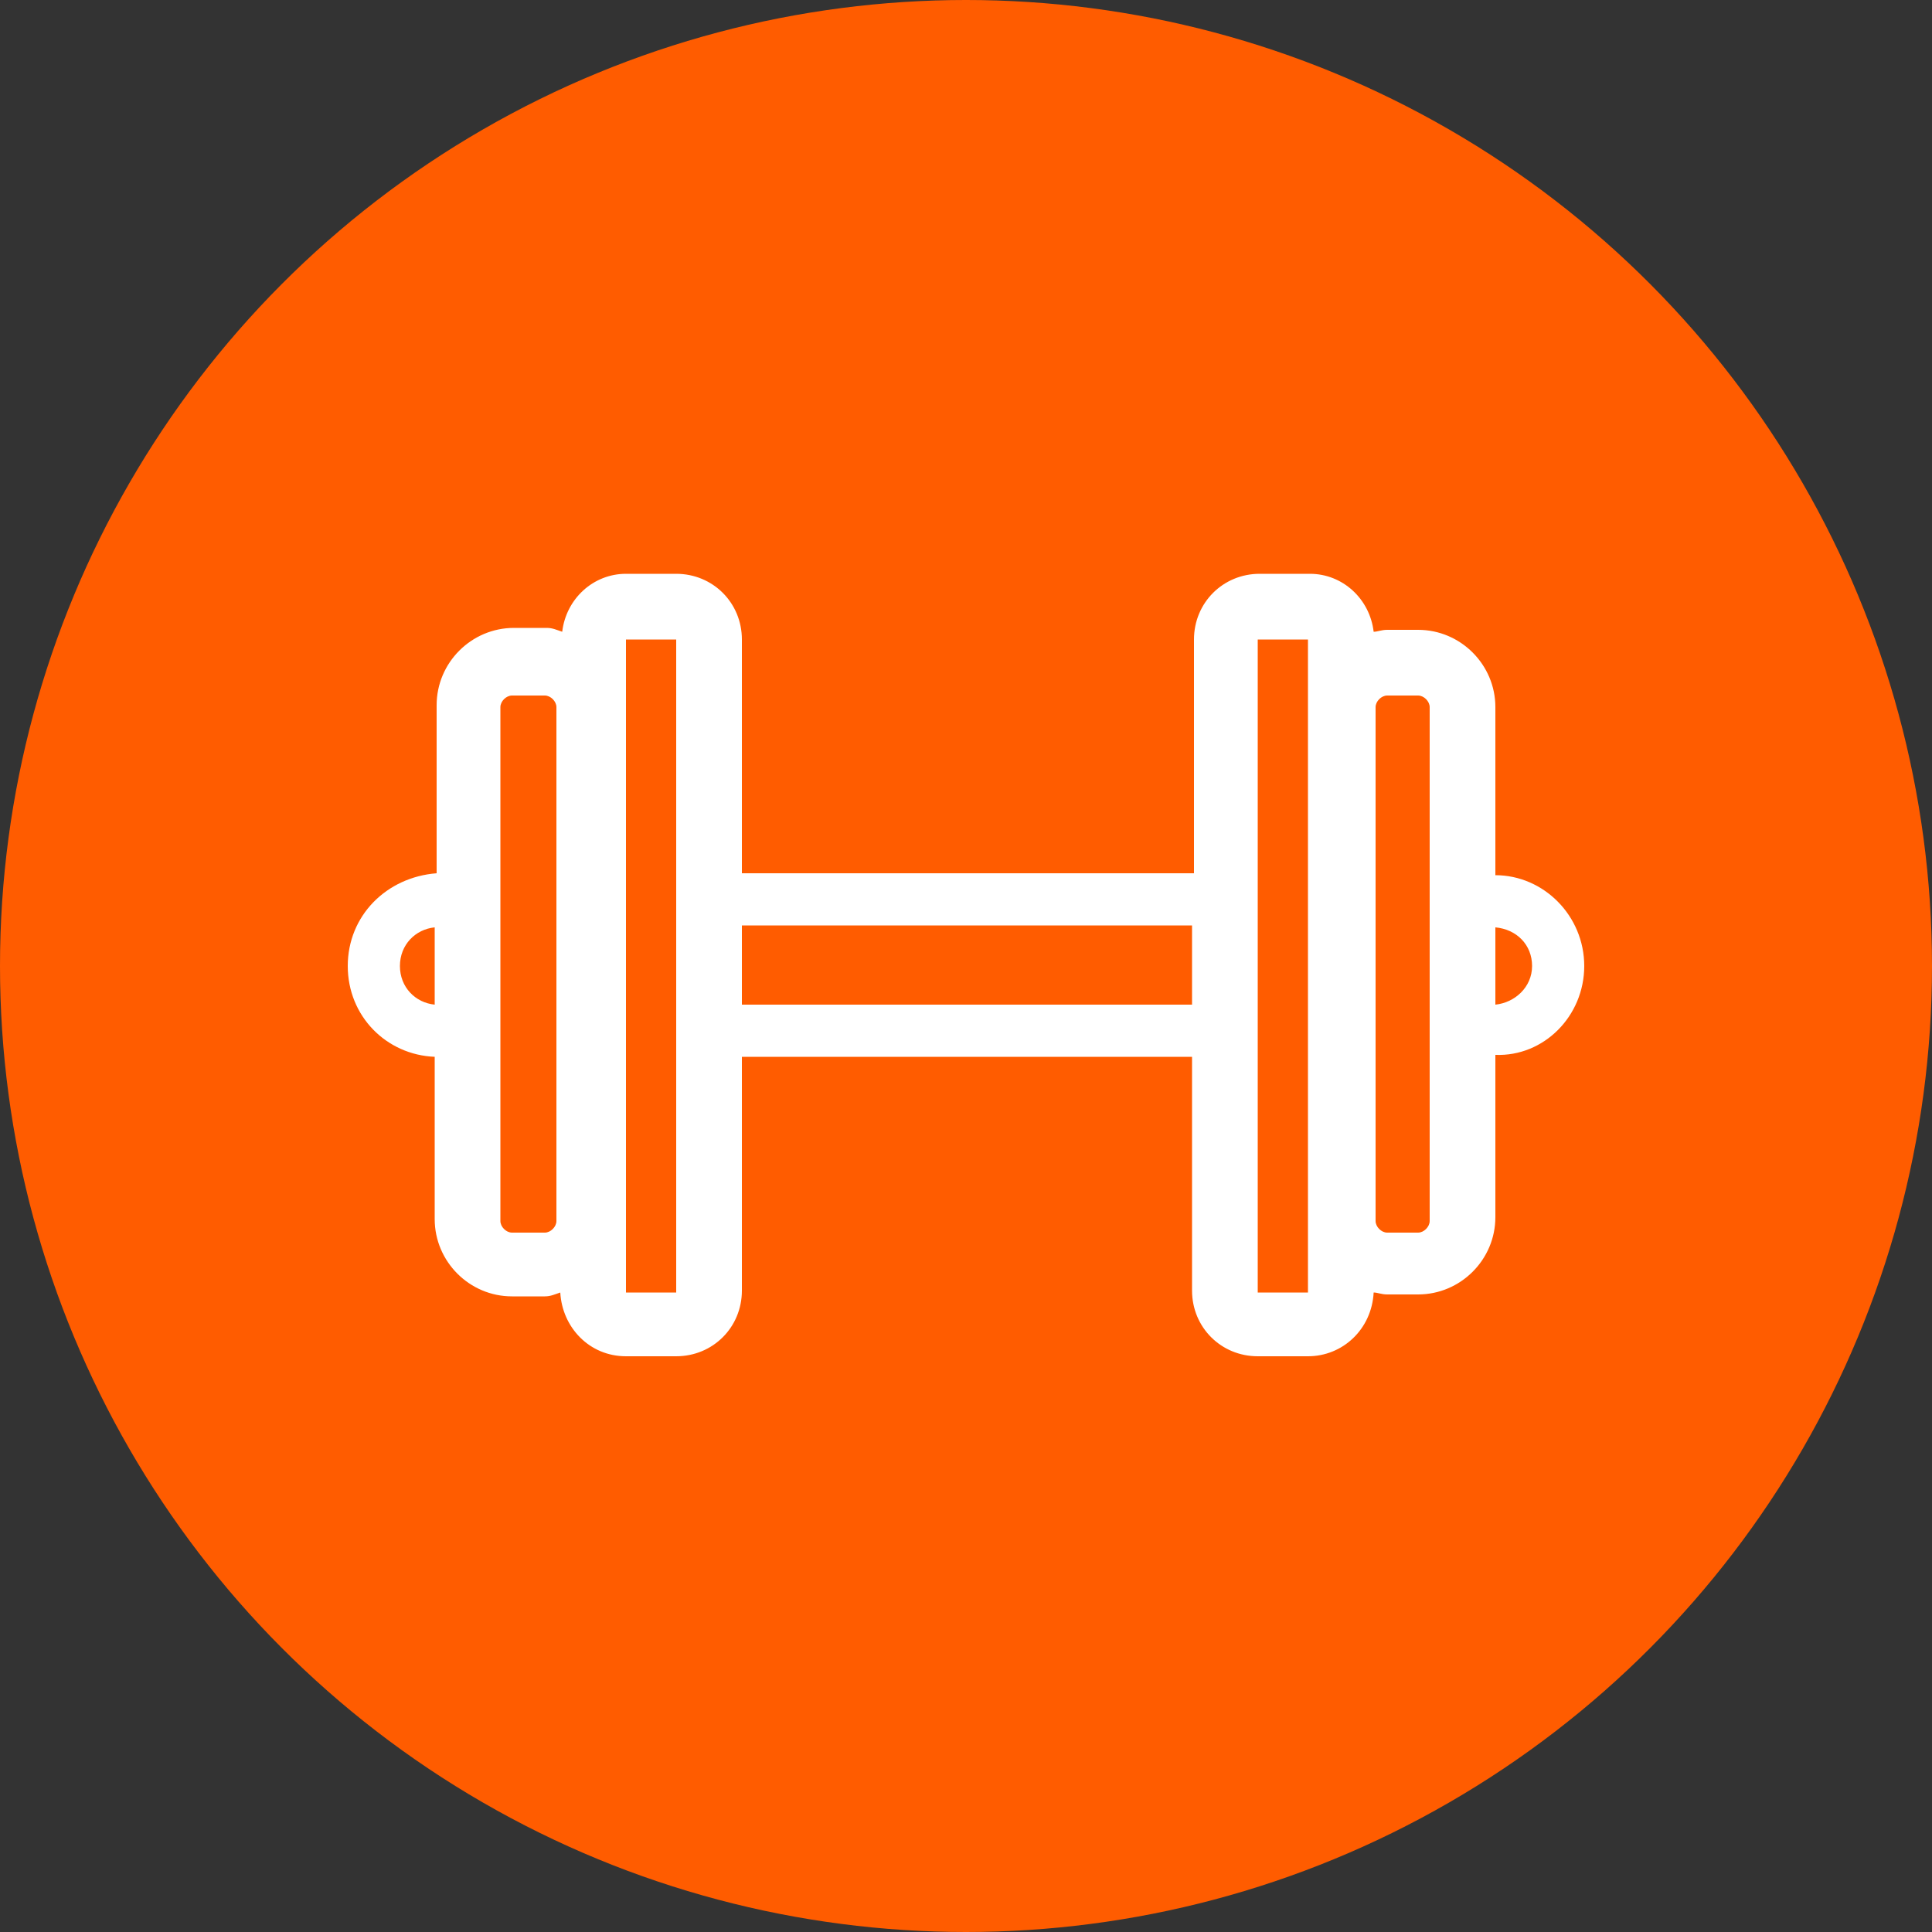
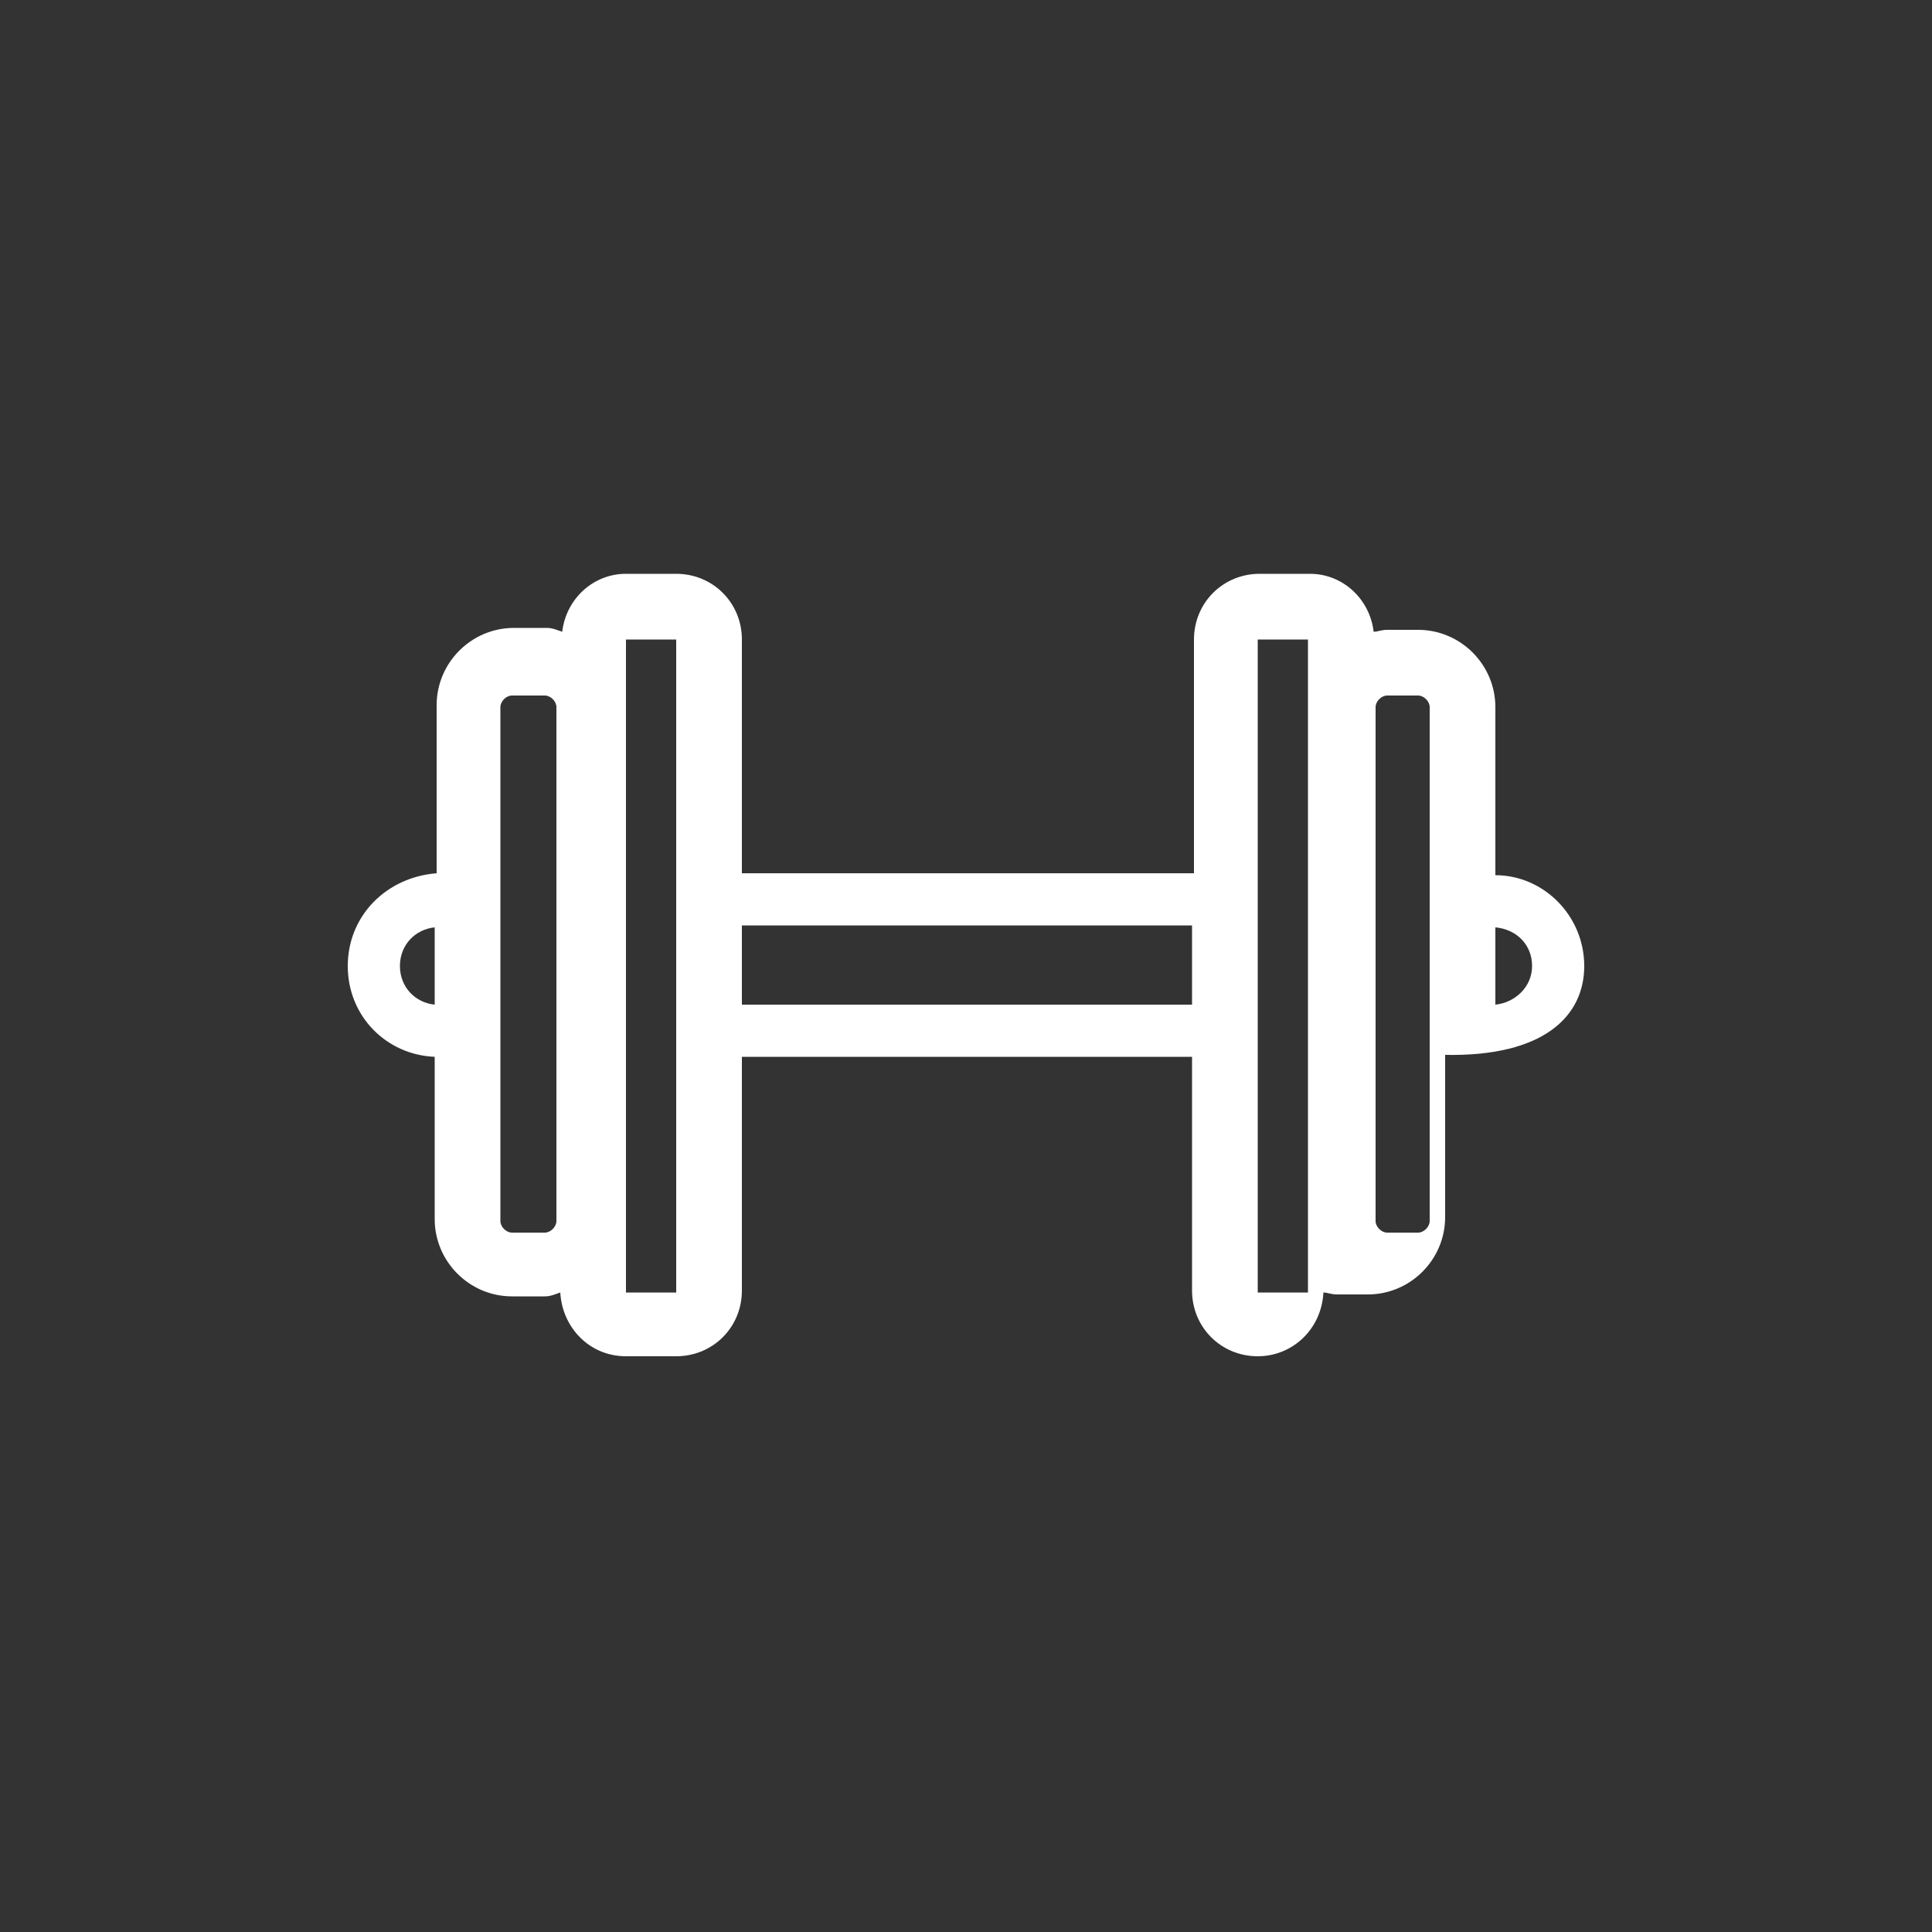
<svg xmlns="http://www.w3.org/2000/svg" version="1.1" id="Layer_1" x="0px" y="0px" viewBox="0 0 100 100" style="enable-background:new 0 0 100 100;" xml:space="preserve">
  <rect x="0" y="0" width="100" height="100" fill="#333333" stroke="none" />
  <style type="text/css">
	.st0{fill:#FF5C00;}
	.st1{fill:#FFFFFF;}
</style>
-   <circle class="st0" cx="50" cy="50" r="50" />
-   <path class="st1" d="M82,50c0-2.6-2.1-4.7-4.6-4.7v-8.7c0-2.2-1.8-4-4-4h-1.6c-0.3,0-0.5,0.1-0.7,0.1c-0.2-1.7-1.6-3-3.3-3h-2.6  c-1.9,0-3.4,1.5-3.4,3.4v12.1H38.4V33.1c0-1.9-1.5-3.4-3.4-3.4h-2.6c-1.7,0-3.1,1.3-3.3,3c-0.3-0.1-0.5-0.2-0.8-0.2h-1.7  c-2.2,0-4,1.8-4,4v8.7C20,45.4,18,47.4,18,50c0,2.6,2,4.6,4.5,4.7v8.4c0,2.2,1.8,4,4,4h1.7c0.3,0,0.5-0.1,0.8-0.2  c0.1,1.8,1.5,3.3,3.4,3.3H35c1.9,0,3.4-1.5,3.4-3.4V54.7h23.3v12.1c0,1.9,1.5,3.4,3.4,3.4h2.6c1.8,0,3.3-1.4,3.4-3.3  c0.2,0,0.4,0.1,0.7,0.1h1.6c2.2,0,4-1.8,4-4v-8.4C79.9,54.7,82,52.6,82,50z M22.5,52c-1-0.1-1.8-0.9-1.8-2c0-1.1,0.8-1.9,1.8-2V52z   M28.8,63.2c0,0.3-0.3,0.6-0.6,0.6h-1.7c-0.3,0-0.6-0.3-0.6-0.6V36.6c0-0.3,0.3-0.6,0.6-0.6h1.7c0.3,0,0.6,0.3,0.6,0.6V63.2z   M35,66.9l-2.6,0l0-33.8H35l0,0L35,66.9z M61.7,52H38.4v-4.1h23.3V52z M67.7,66.9l-2.6,0l0-33.8h2.6l0,0L67.7,66.9z M74,63.2  c0,0.3-0.3,0.6-0.6,0.6h-1.6c-0.3,0-0.6-0.3-0.6-0.6V36.6c0-0.3,0.3-0.6,0.6-0.6h1.6c0.3,0,0.6,0.3,0.6,0.6V63.2z M77.4,52v-4  c1.1,0.1,1.9,0.9,1.9,2C79.3,51.1,78.4,51.9,77.4,52z" />
+   <path class="st1" d="M82,50c0-2.6-2.1-4.7-4.6-4.7v-8.7c0-2.2-1.8-4-4-4h-1.6c-0.3,0-0.5,0.1-0.7,0.1c-0.2-1.7-1.6-3-3.3-3h-2.6  c-1.9,0-3.4,1.5-3.4,3.4v12.1H38.4V33.1c0-1.9-1.5-3.4-3.4-3.4h-2.6c-1.7,0-3.1,1.3-3.3,3c-0.3-0.1-0.5-0.2-0.8-0.2h-1.7  c-2.2,0-4,1.8-4,4v8.7C20,45.4,18,47.4,18,50c0,2.6,2,4.6,4.5,4.7v8.4c0,2.2,1.8,4,4,4h1.7c0.3,0,0.5-0.1,0.8-0.2  c0.1,1.8,1.5,3.3,3.4,3.3H35c1.9,0,3.4-1.5,3.4-3.4V54.7h23.3v12.1c0,1.9,1.5,3.4,3.4,3.4c1.8,0,3.3-1.4,3.4-3.3  c0.2,0,0.4,0.1,0.7,0.1h1.6c2.2,0,4-1.8,4-4v-8.4C79.9,54.7,82,52.6,82,50z M22.5,52c-1-0.1-1.8-0.9-1.8-2c0-1.1,0.8-1.9,1.8-2V52z   M28.8,63.2c0,0.3-0.3,0.6-0.6,0.6h-1.7c-0.3,0-0.6-0.3-0.6-0.6V36.6c0-0.3,0.3-0.6,0.6-0.6h1.7c0.3,0,0.6,0.3,0.6,0.6V63.2z   M35,66.9l-2.6,0l0-33.8H35l0,0L35,66.9z M61.7,52H38.4v-4.1h23.3V52z M67.7,66.9l-2.6,0l0-33.8h2.6l0,0L67.7,66.9z M74,63.2  c0,0.3-0.3,0.6-0.6,0.6h-1.6c-0.3,0-0.6-0.3-0.6-0.6V36.6c0-0.3,0.3-0.6,0.6-0.6h1.6c0.3,0,0.6,0.3,0.6,0.6V63.2z M77.4,52v-4  c1.1,0.1,1.9,0.9,1.9,2C79.3,51.1,78.4,51.9,77.4,52z" />
</svg>